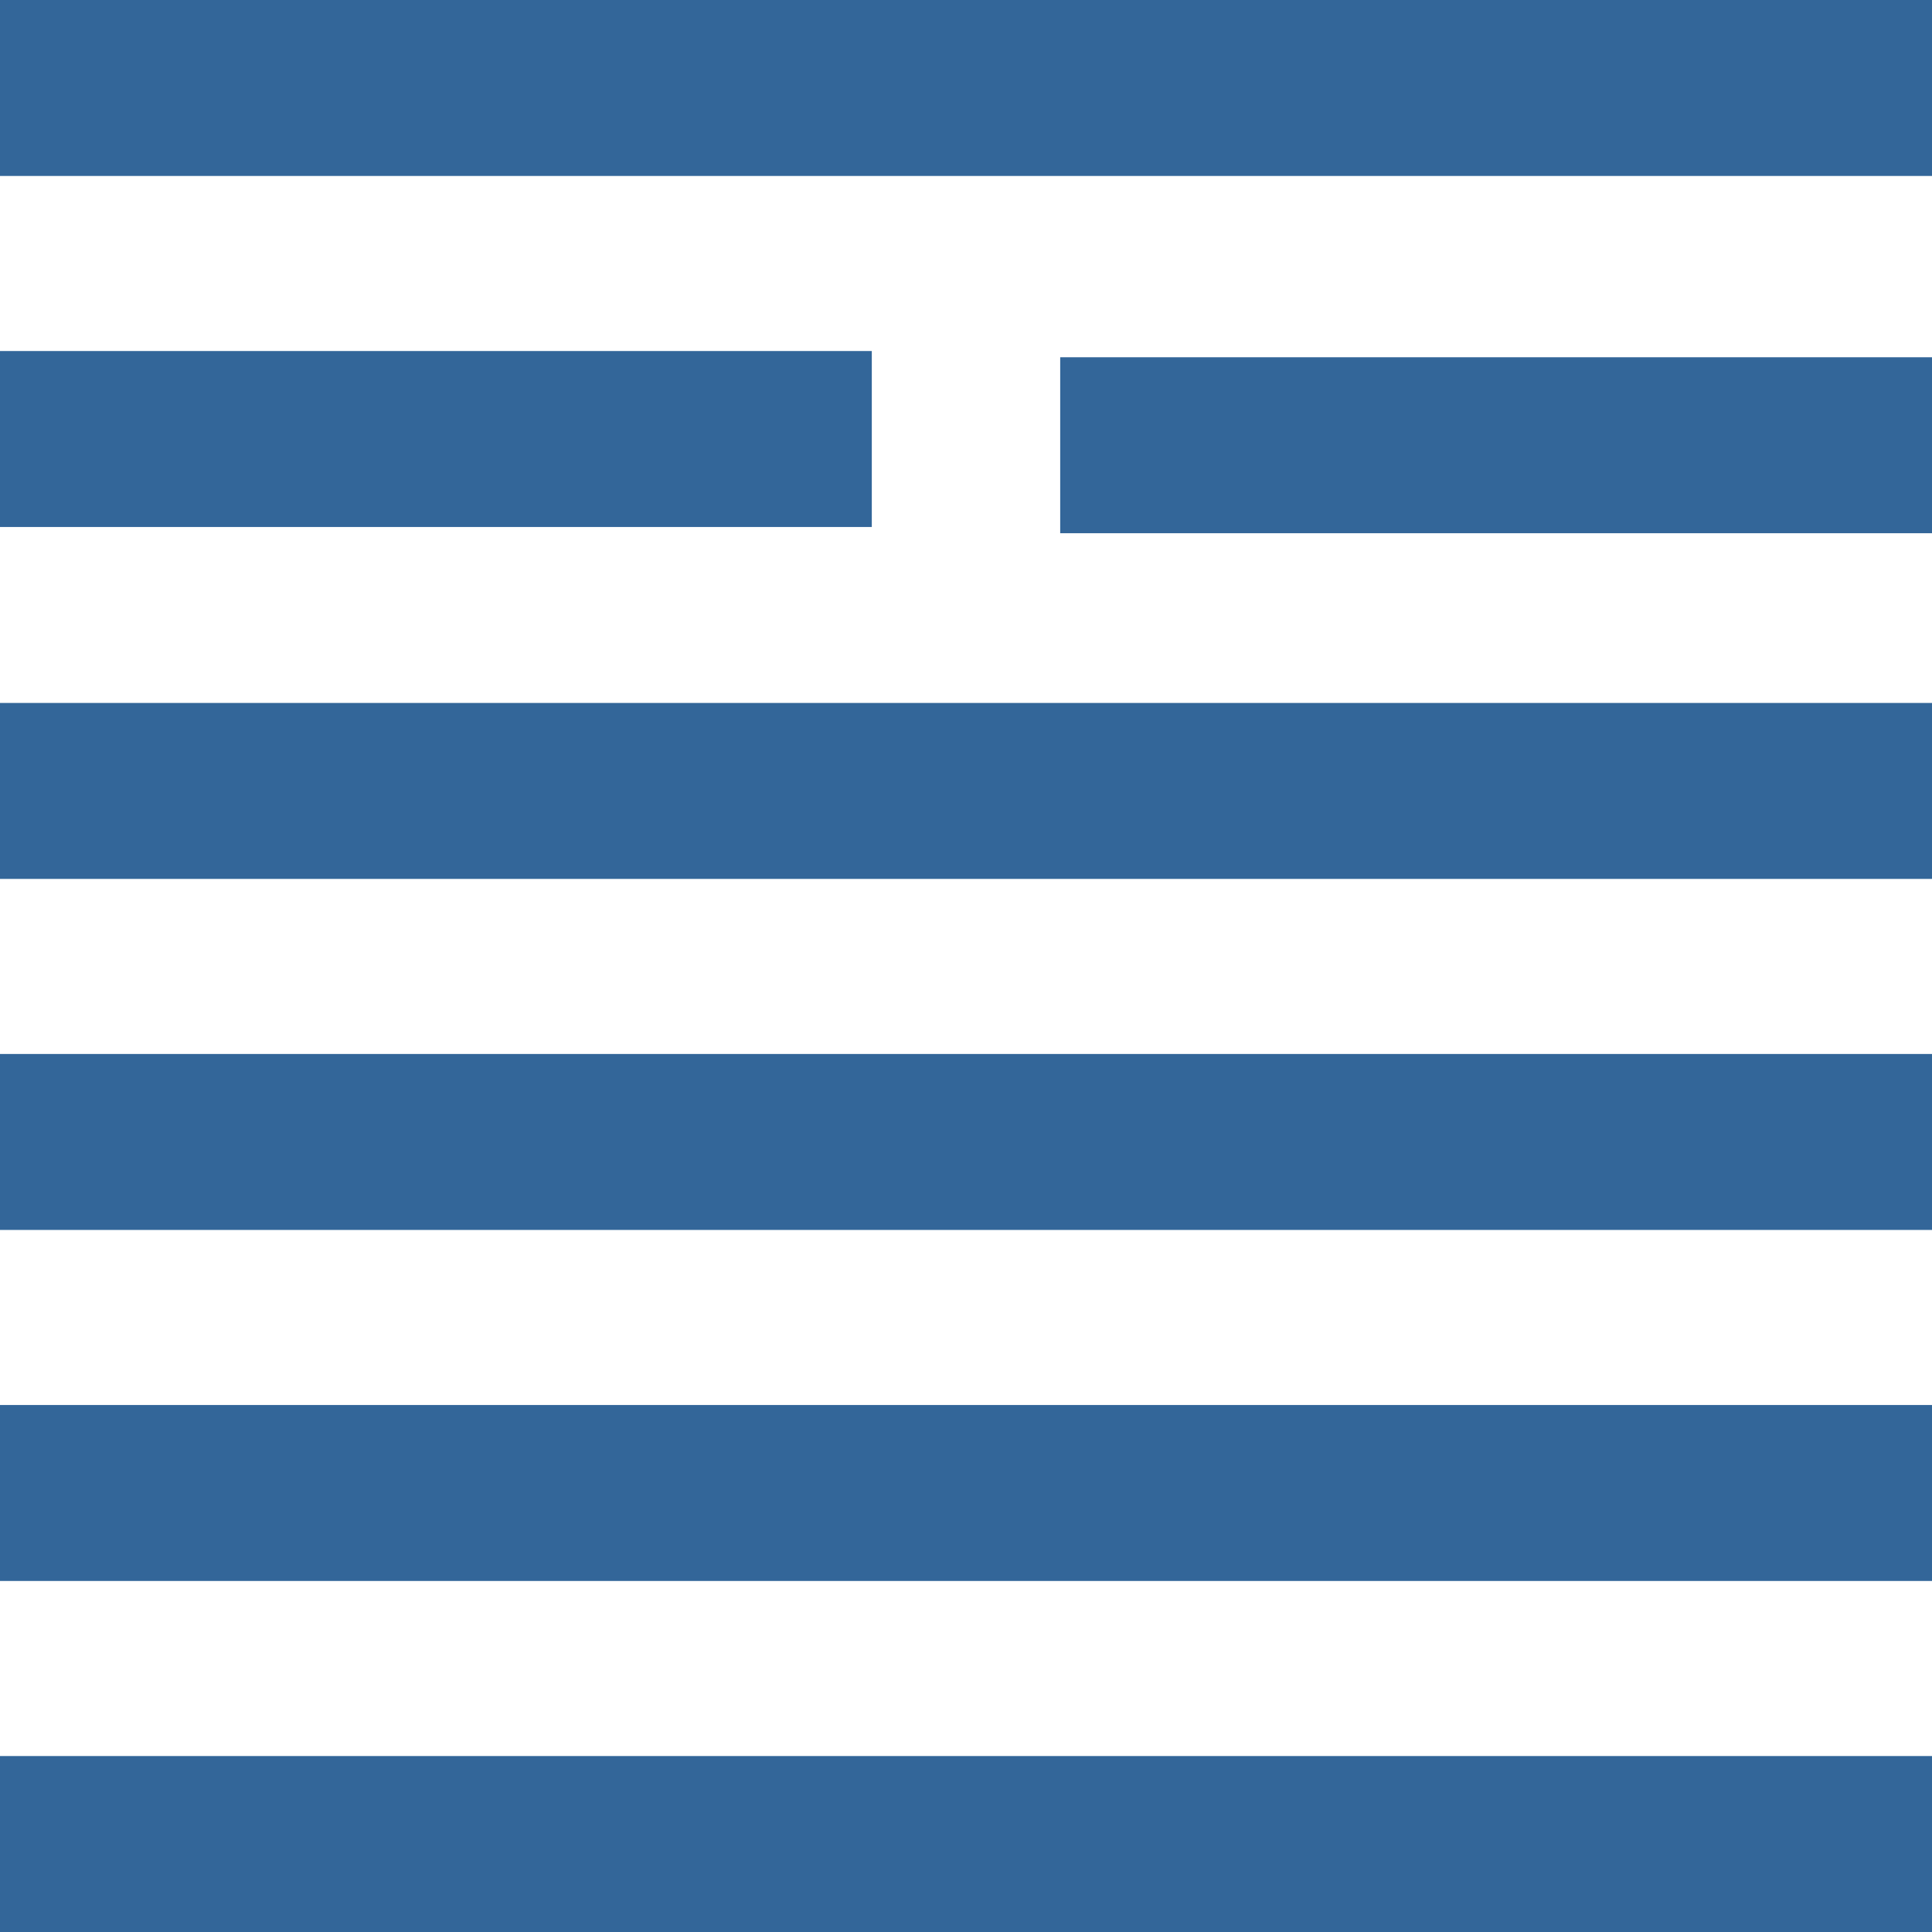
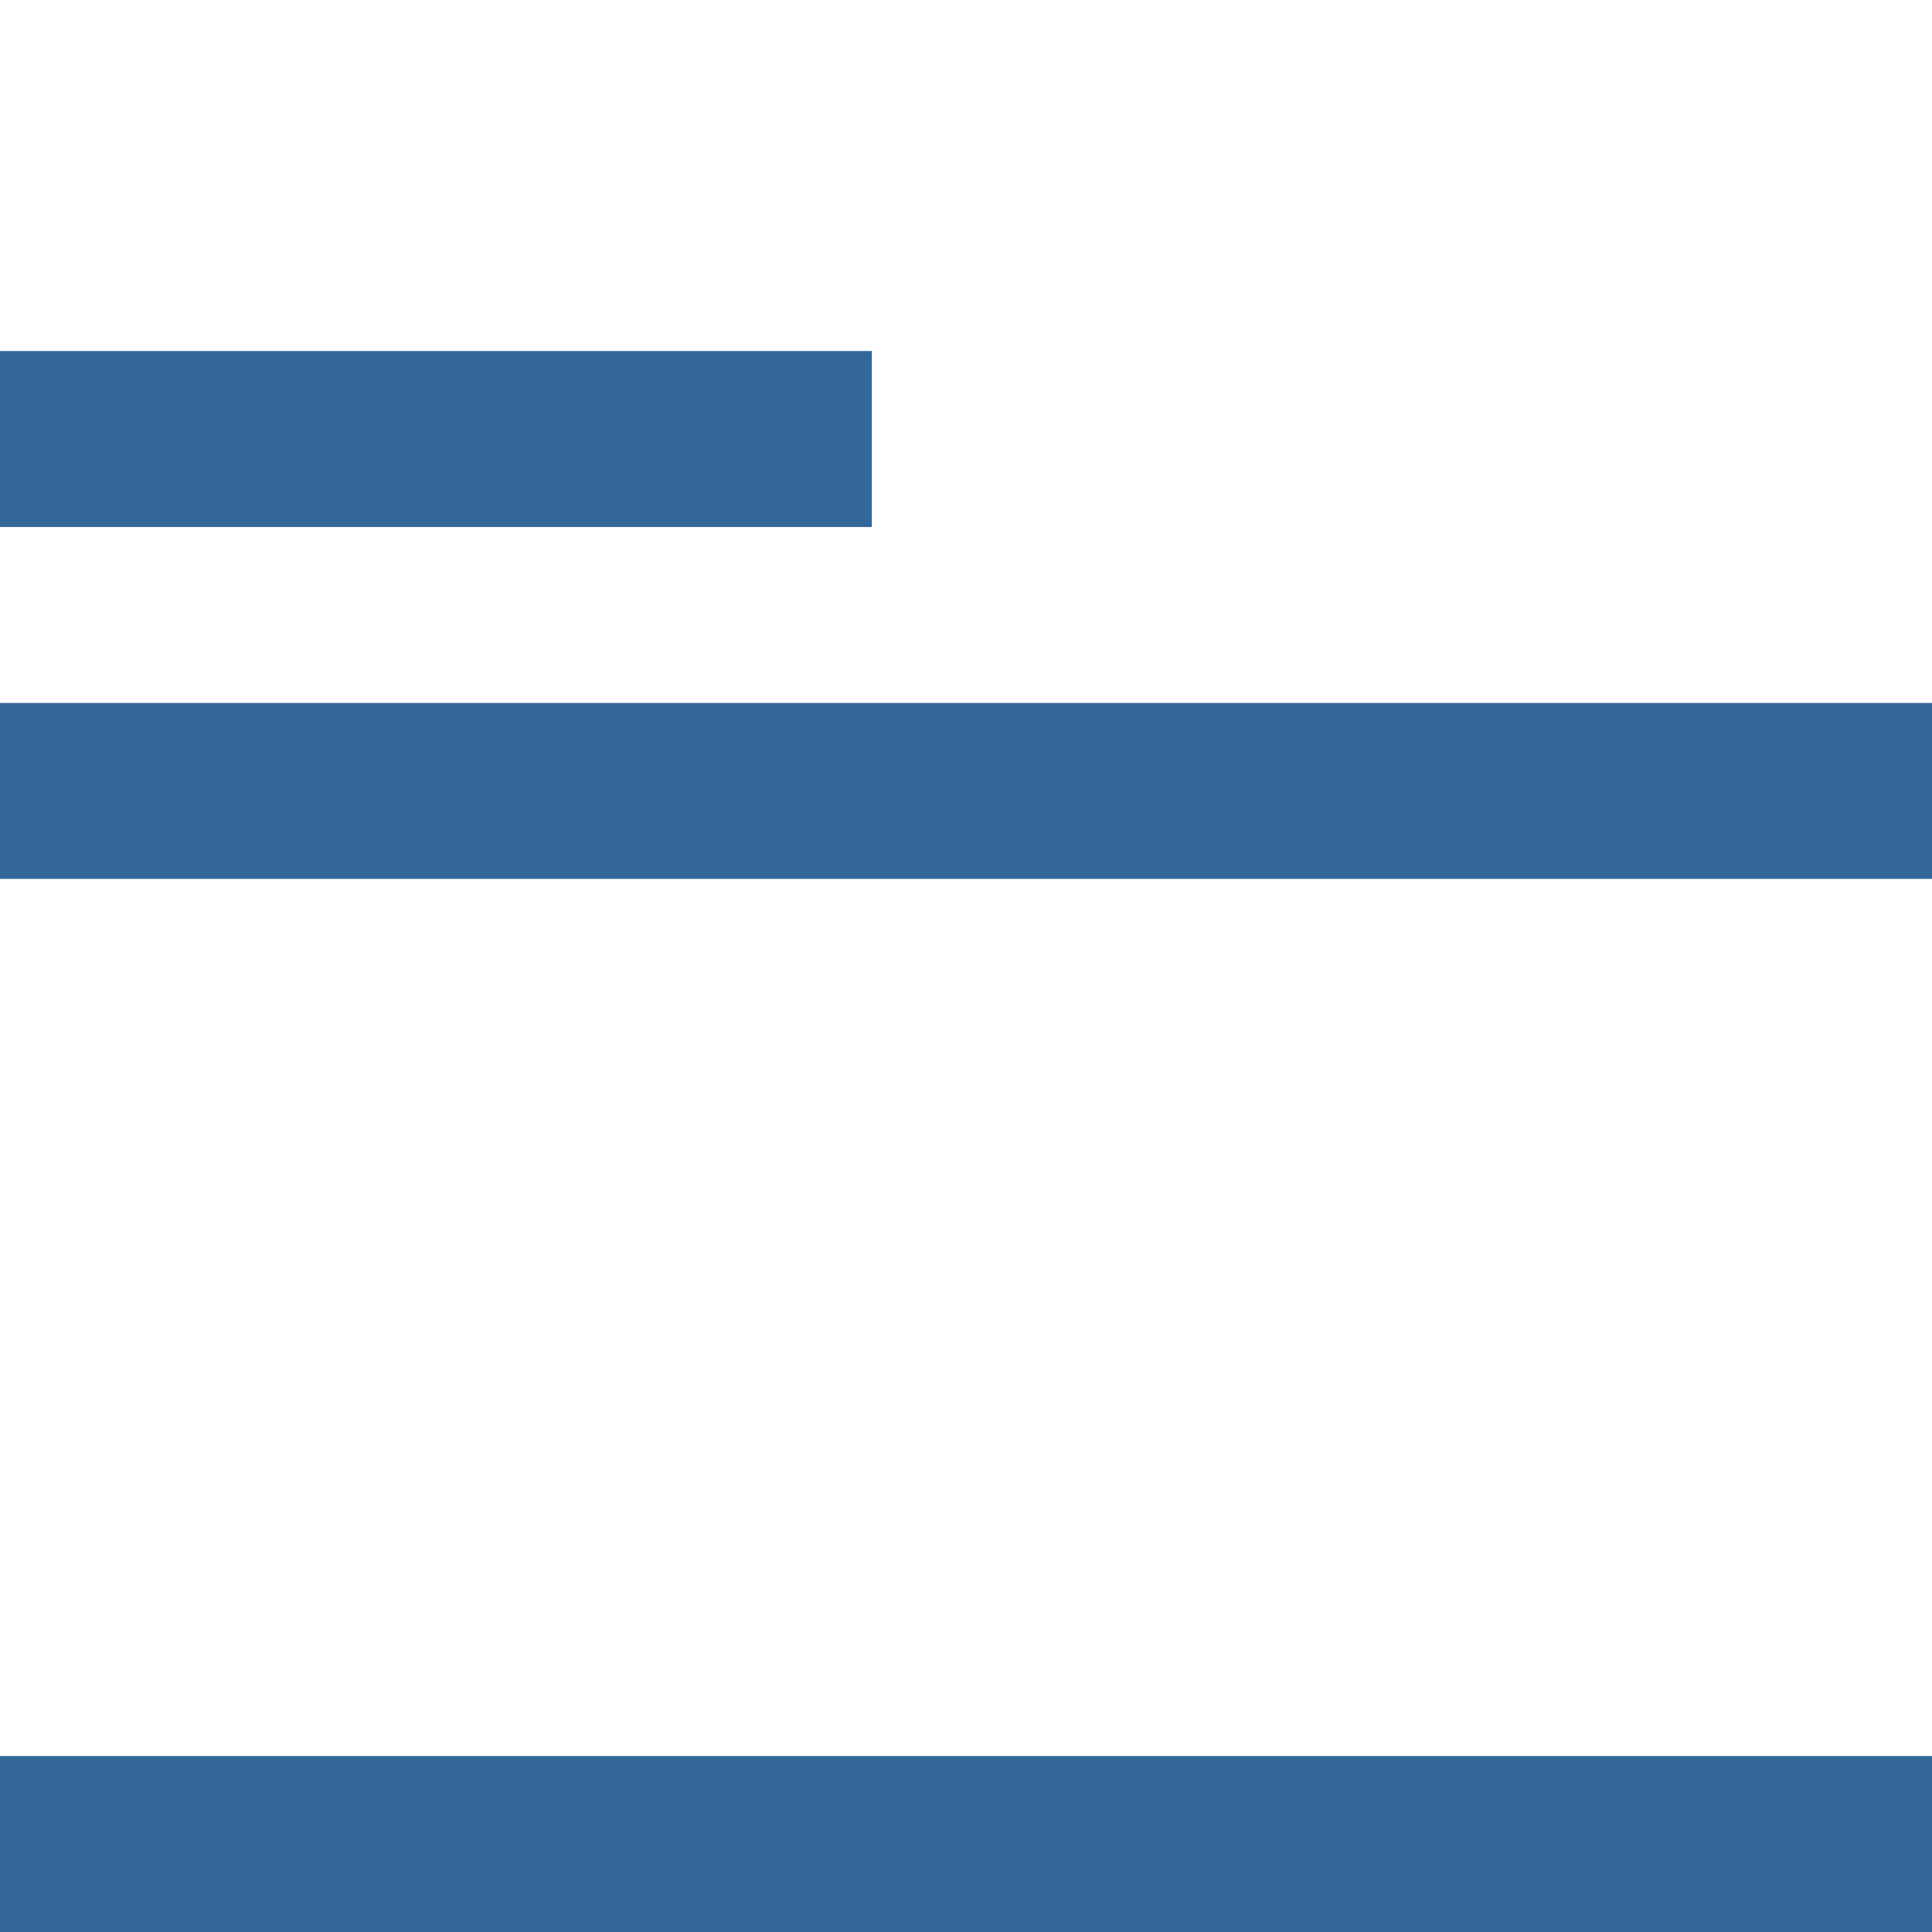
<svg xmlns="http://www.w3.org/2000/svg" xml:space="preserve" viewBox="0 0 2174 2174">
  <defs>
    <style type="text/css">
   
    .fil0 {fill:#336699}
   
  </style>
  </defs>
  <g id="Layer_x0020_1">
-     <rect class="fil0" width="2174" height="198" />
    <rect class="fil0" y="1976" width="2174" height="198" />
-     <rect class="fil0" y="1581" width="2174" height="198" />
-     <rect class="fil0" y="1186" width="2174" height="198" />
    <rect class="fil0" y="791" width="2174" height="198" />
    <rect class="fil0" y="395" width="981" height="198" />
-     <rect class="fil0" x="1193" y="402" width="981" height="198" />
  </g>
</svg>